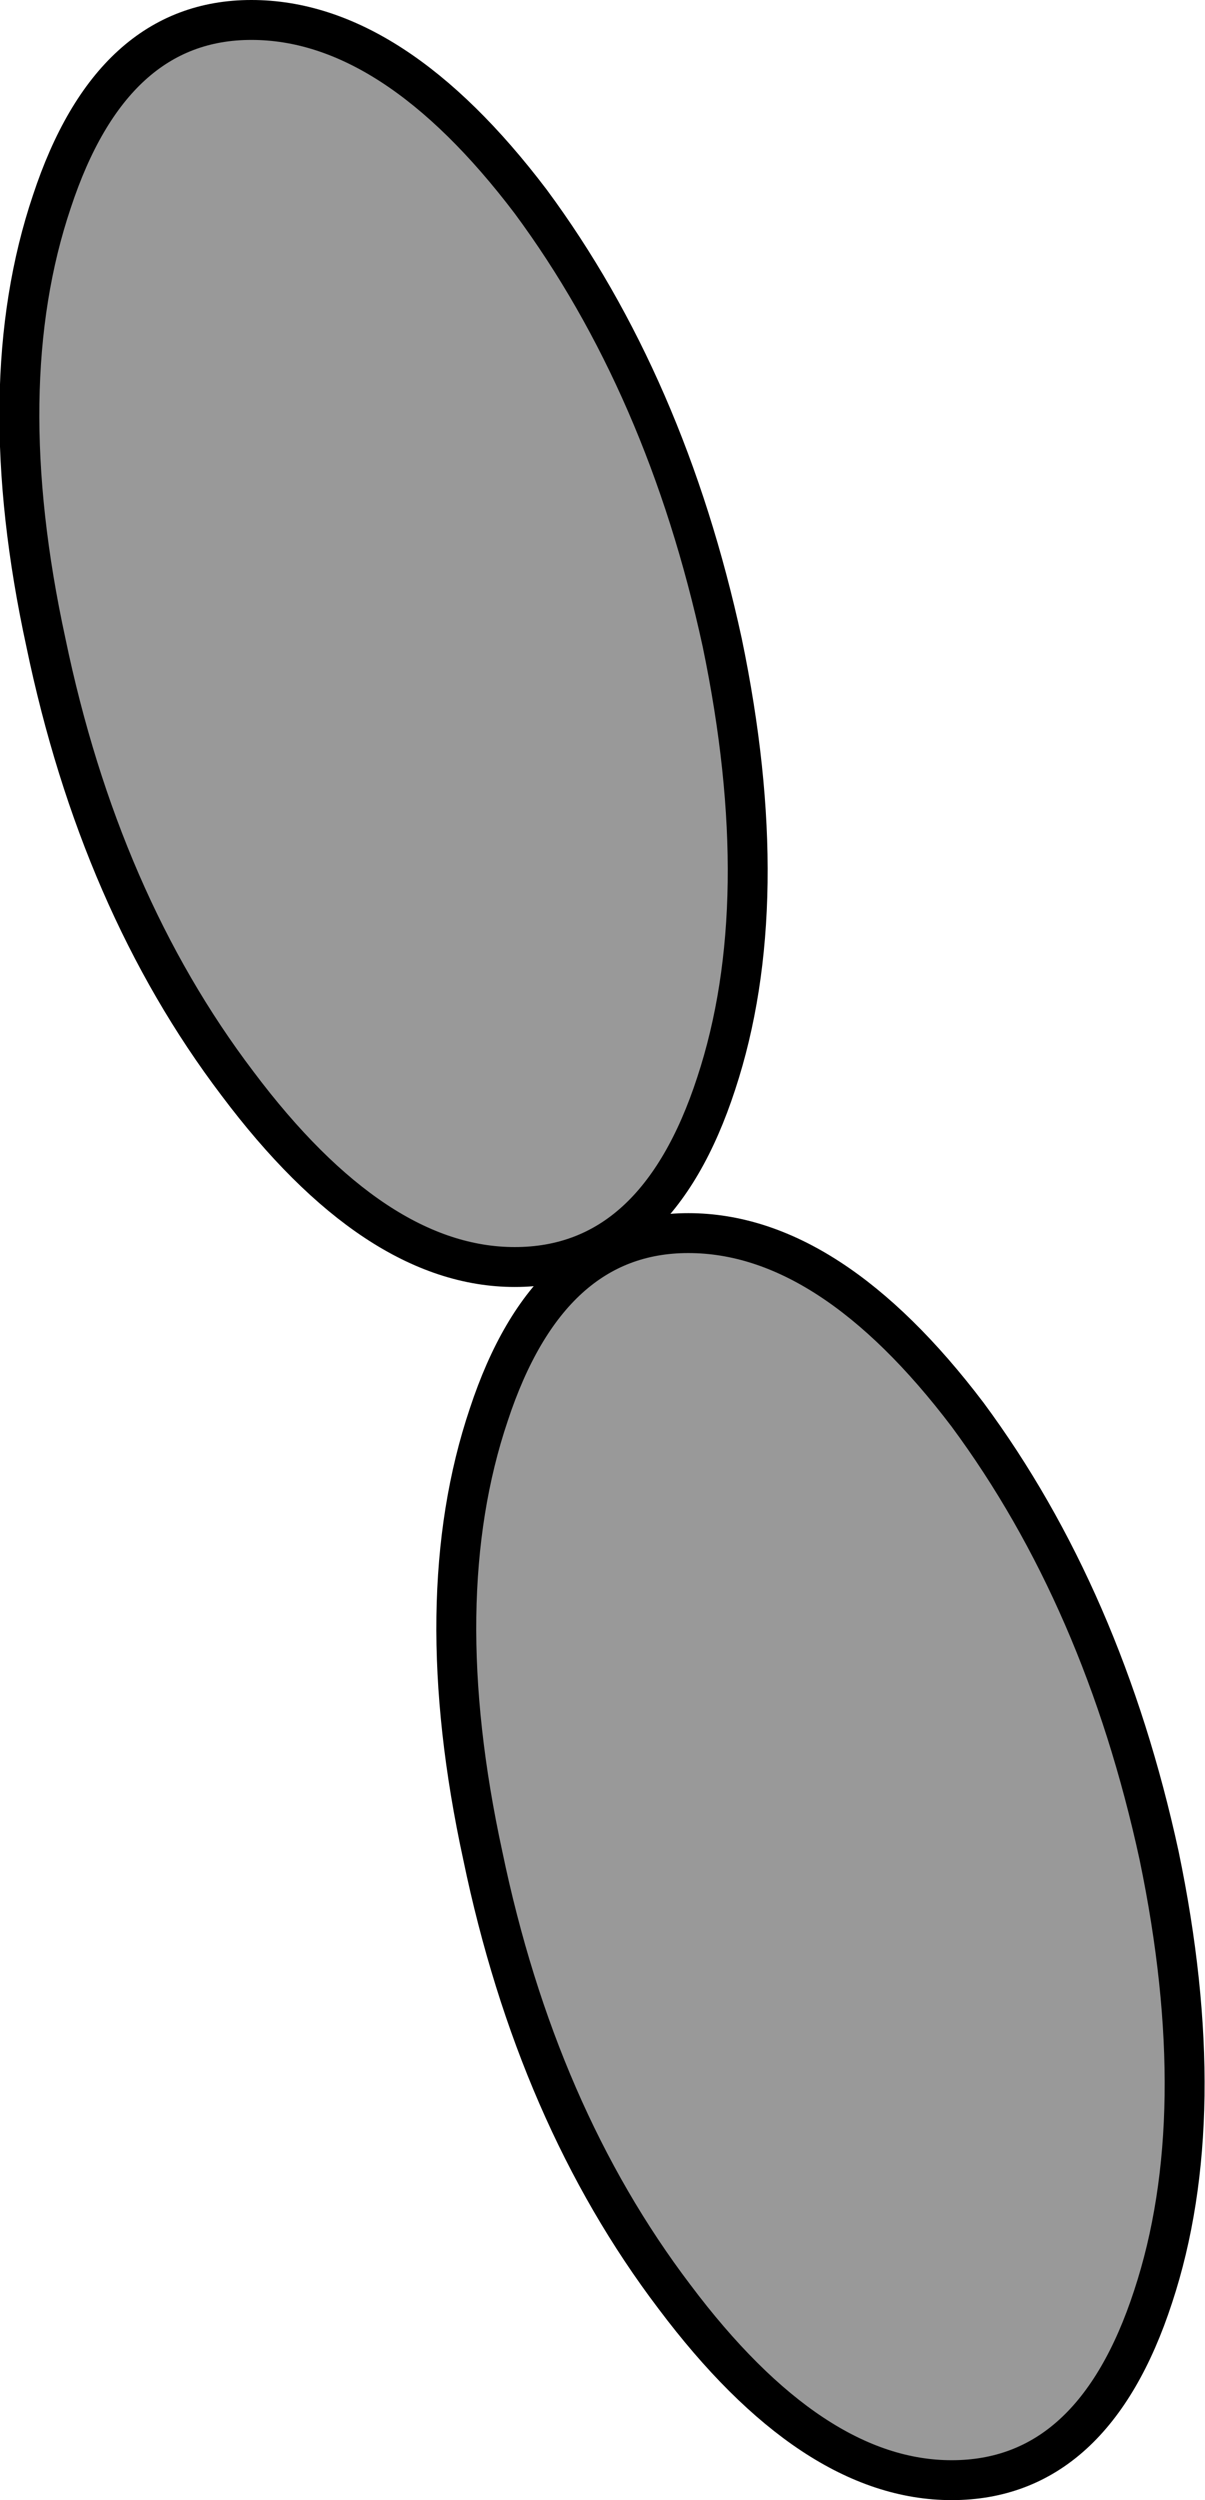
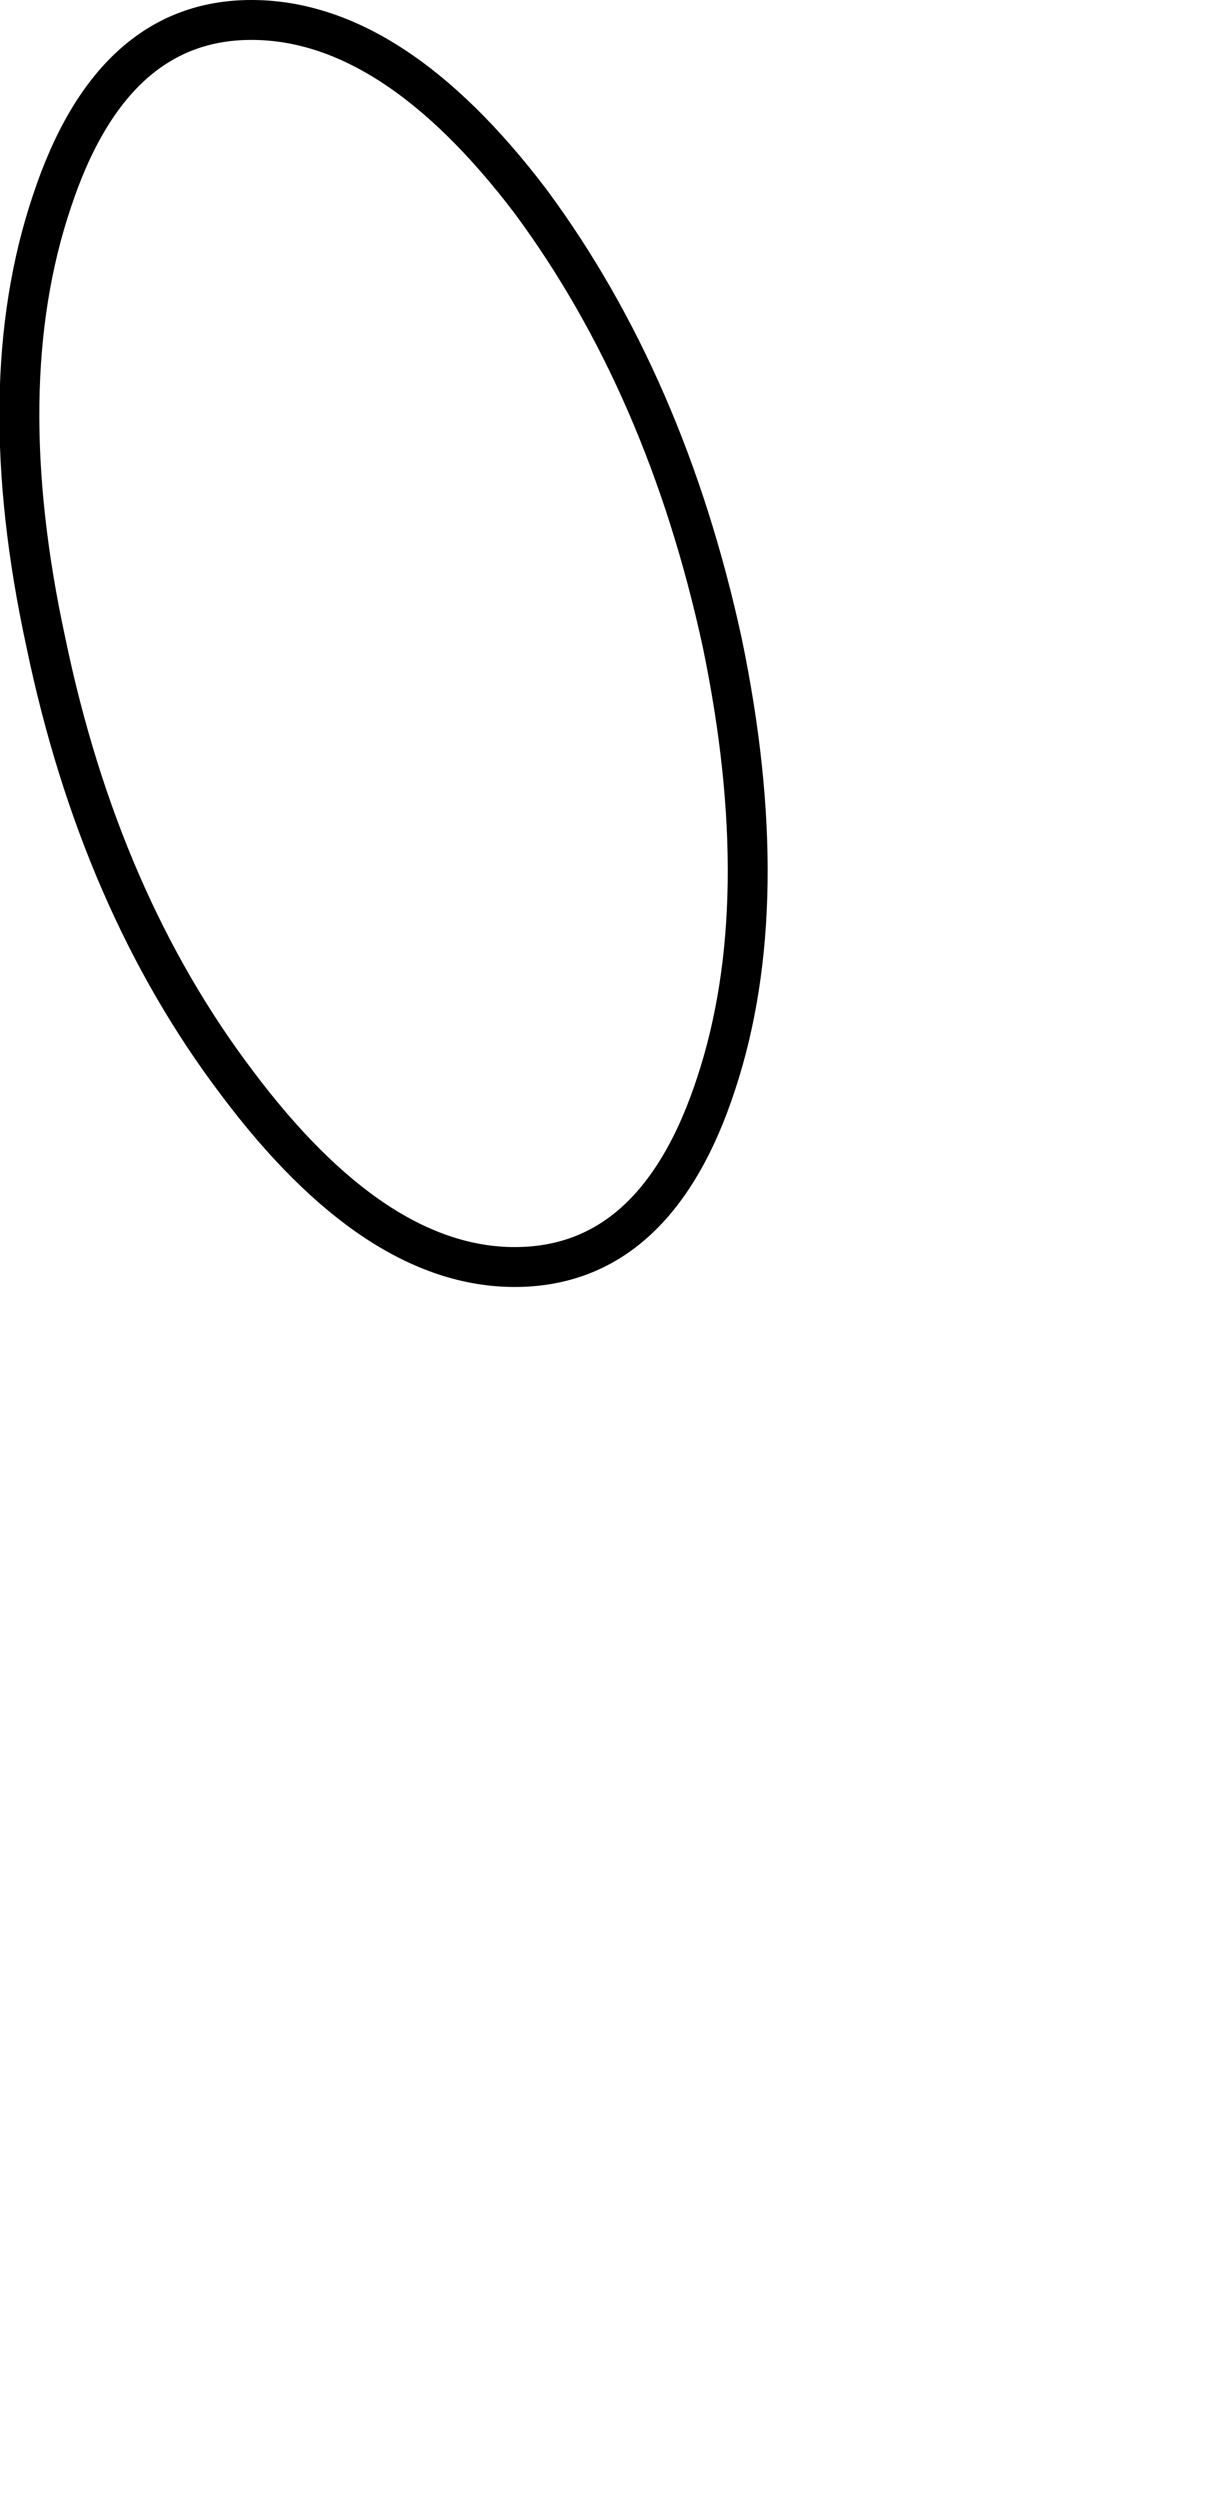
<svg xmlns="http://www.w3.org/2000/svg" height="62.65px" width="30.2px">
  <g transform="matrix(1.0, 0.0, 0.0, 1.0, 18.1, 31.75)">
-     <path d="M-11.8 -31.25 Q-15.3 -31.25 -16.8 -26.7 -18.35 -22.1 -16.95 -15.65 -15.6 -9.15 -12.15 -4.6 -8.7 0.0 -5.2 0.0 -1.65 0.0 -0.15 -4.6 1.35 -9.15 0.0 -15.65 -1.4 -22.1 -4.8 -26.7 -8.25 -31.25 -11.8 -31.25" fill="#999999" fill-rule="evenodd" stroke="none" />
    <path d="M-11.8 -31.25 Q-15.3 -31.25 -16.8 -26.7 -18.35 -22.1 -16.95 -15.65 -15.6 -9.15 -12.15 -4.6 -8.7 0.0 -5.2 0.0 -1.65 0.0 -0.15 -4.6 1.35 -9.15 0.0 -15.65 -1.4 -22.1 -4.8 -26.7 -8.25 -31.25 -11.8 -31.25 Z" fill="none" stroke="#000000" stroke-linecap="round" stroke-linejoin="round" stroke-width="1.0" />
-     <path d="M-0.85 -0.85 Q-4.35 -0.85 -5.85 3.7 -7.4 8.3 -6.0 14.75 -4.65 21.25 -1.2 25.8 2.25 30.4 5.75 30.4 9.3 30.4 10.8 25.8 12.3 21.25 10.95 14.75 9.55 8.3 6.15 3.7 2.7 -0.85 -0.85 -0.85" fill="#999999" fill-rule="evenodd" stroke="none" />
-     <path d="M-0.85 -0.85 Q-4.35 -0.85 -5.85 3.7 -7.4 8.3 -6.0 14.75 -4.65 21.25 -1.2 25.8 2.25 30.4 5.75 30.4 9.3 30.4 10.8 25.8 12.3 21.25 10.95 14.75 9.55 8.3 6.15 3.7 2.7 -0.85 -0.85 -0.85 Z" fill="none" stroke="#000000" stroke-linecap="round" stroke-linejoin="round" stroke-width="1.0" />
  </g>
</svg>